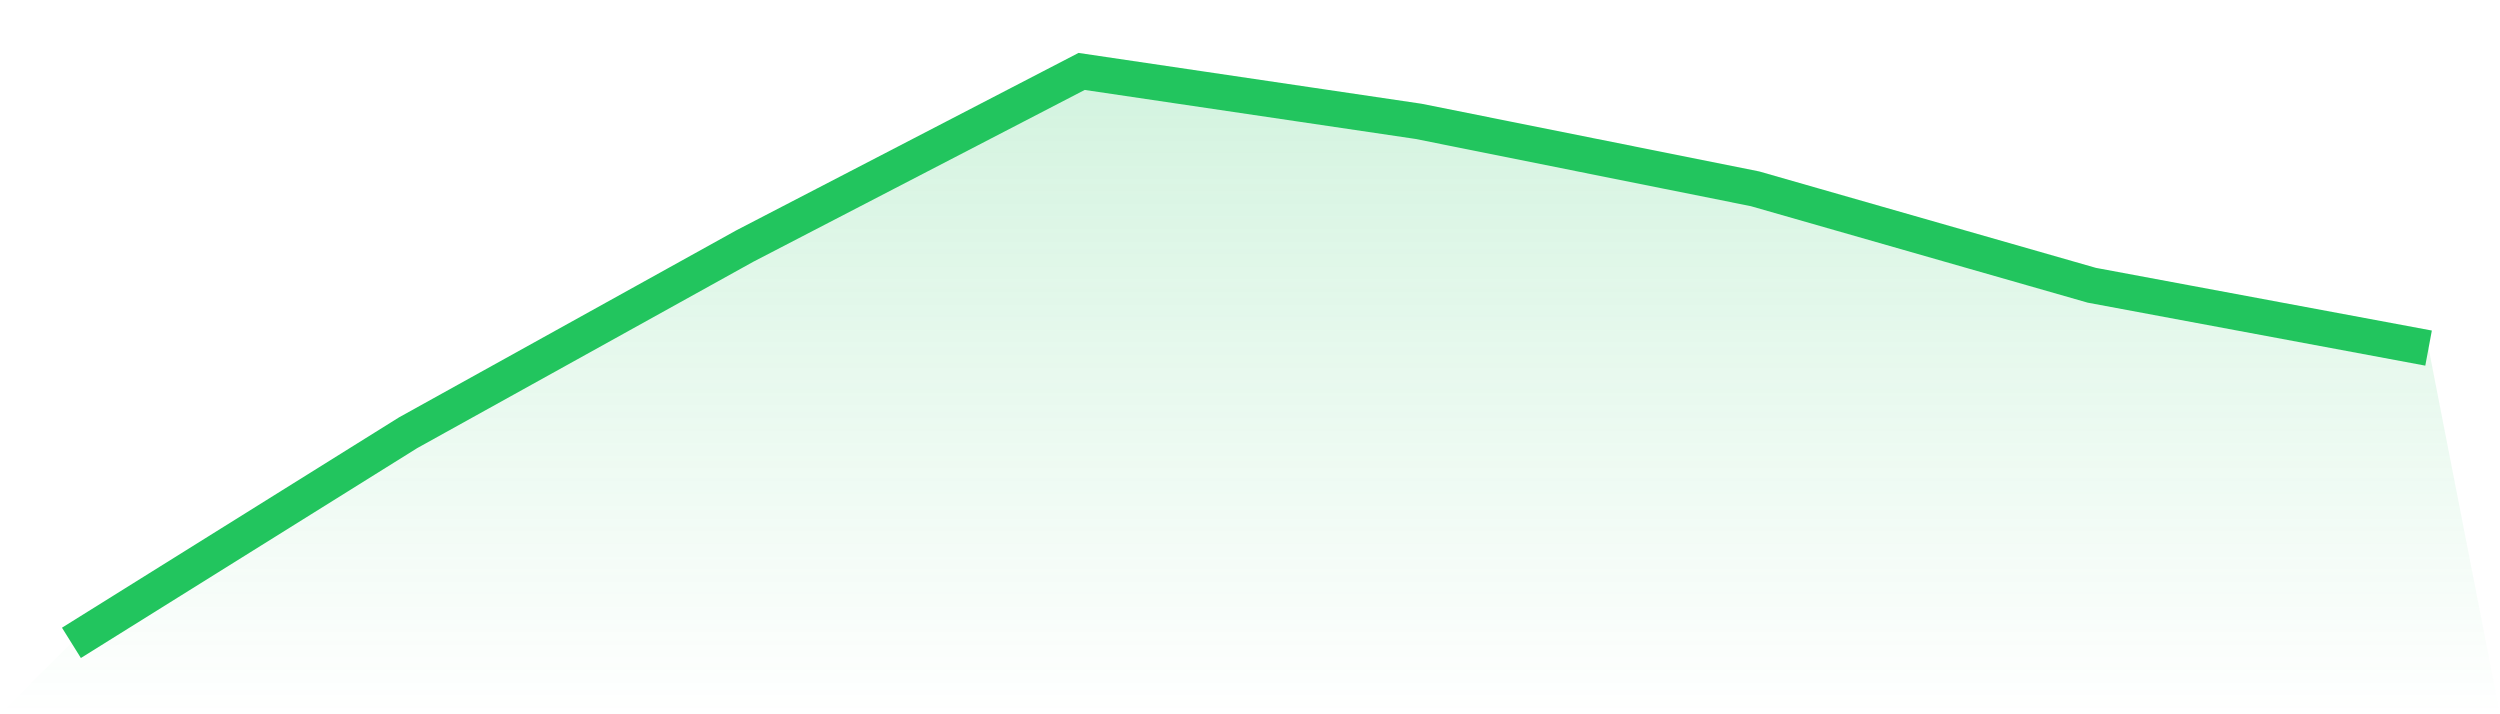
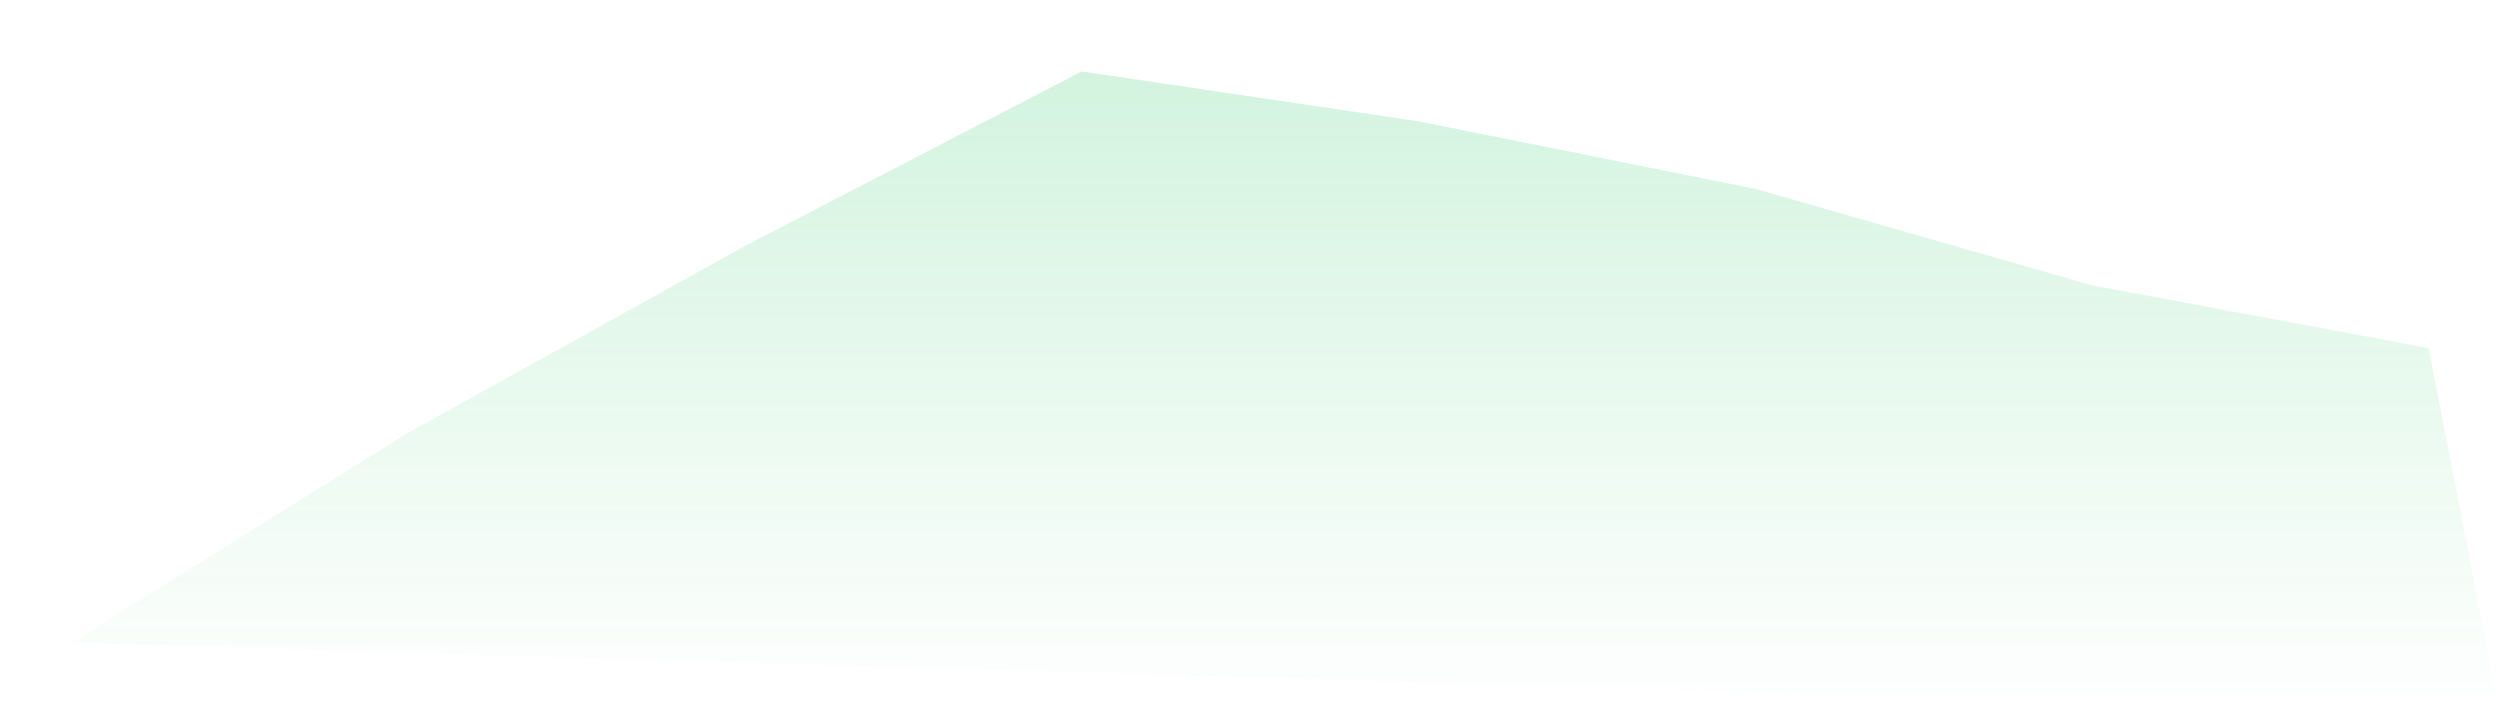
<svg xmlns="http://www.w3.org/2000/svg" viewBox="0 0 140 40">
  <defs>
    <linearGradient id="gradient" x1="0" x2="0" y1="0" y2="1">
      <stop offset="0%" stop-color="#22c55e" stop-opacity="0.2" />
      <stop offset="100%" stop-color="#22c55e" stop-opacity="0" />
    </linearGradient>
  </defs>
-   <path d="M4,36 L4,36 L22.857,24.232 L41.714,13.776 L60.571,4 L79.429,6.794 L98.286,10.574 L117.143,15.975 L136,19.493 L140,40 L0,40 z" fill="url(#gradient)" />
-   <path d="M4,36 L4,36 L22.857,24.232 L41.714,13.776 L60.571,4 L79.429,6.794 L98.286,10.574 L117.143,15.975 L136,19.493" fill="none" stroke="#22c55e" stroke-width="2" />
+   <path d="M4,36 L4,36 L22.857,24.232 L41.714,13.776 L60.571,4 L79.429,6.794 L98.286,10.574 L117.143,15.975 L136,19.493 L140,40 z" fill="url(#gradient)" />
</svg>